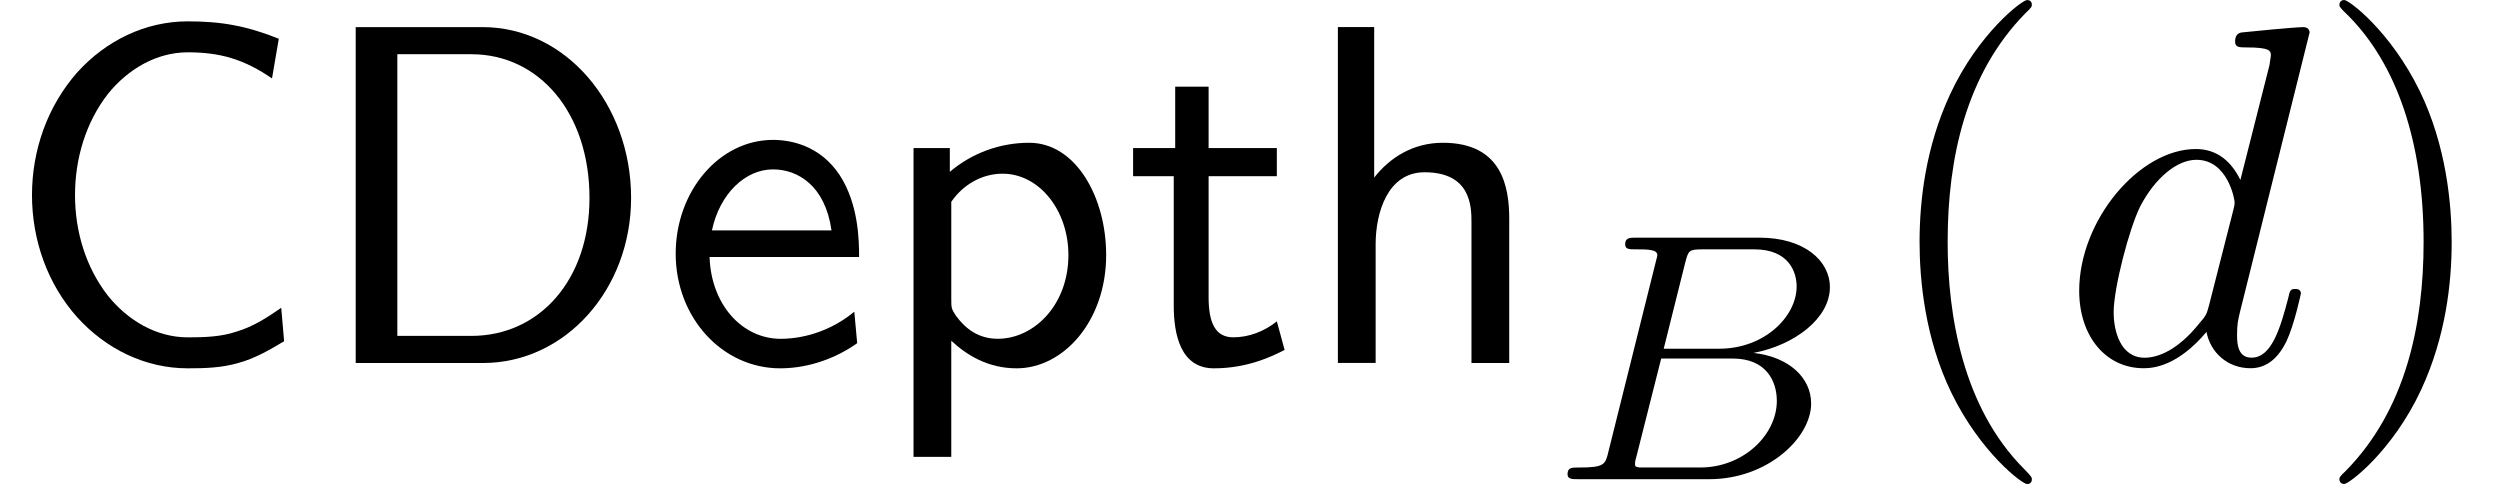
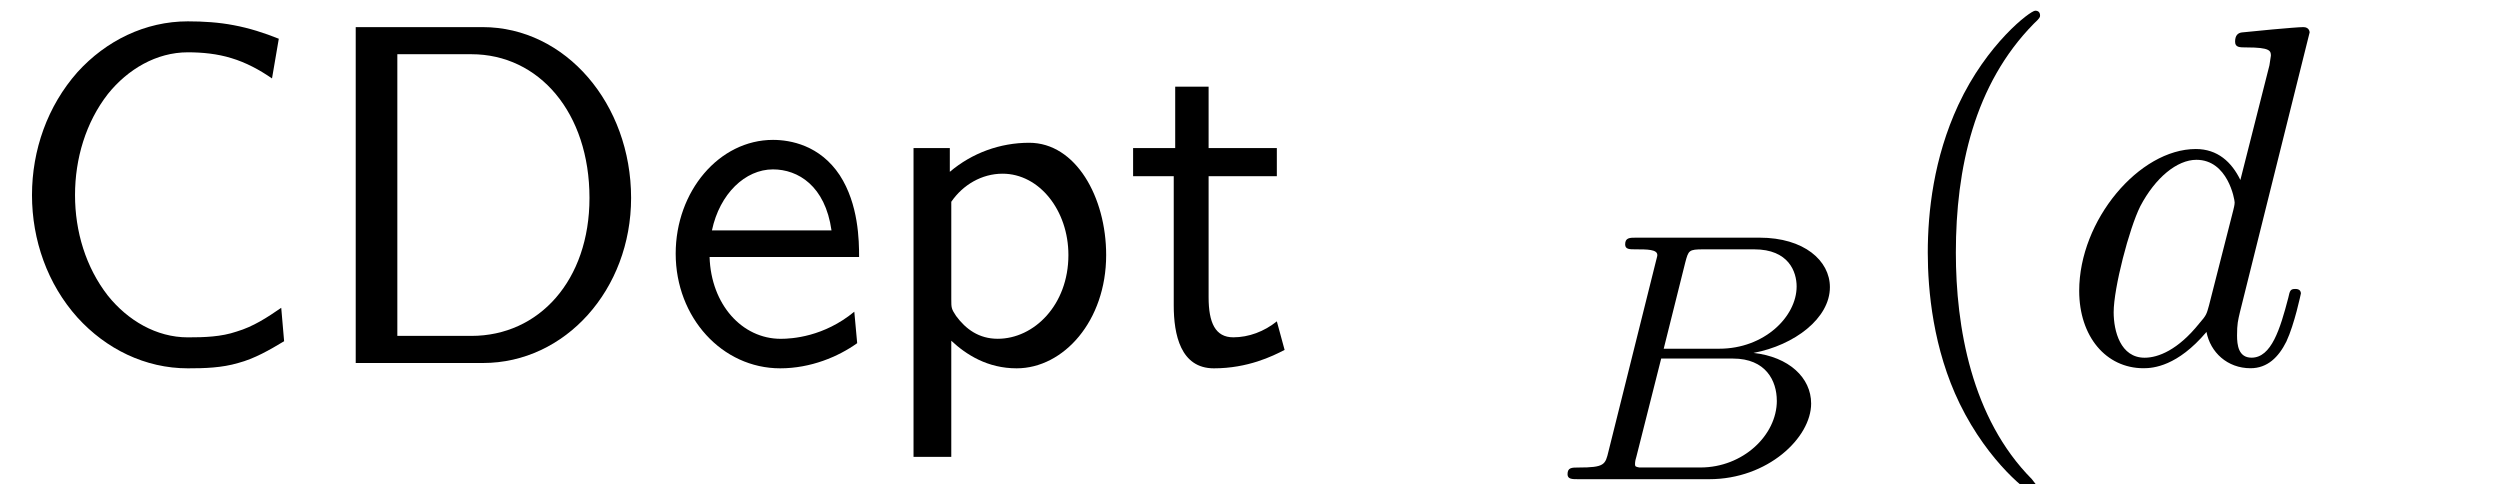
<svg xmlns="http://www.w3.org/2000/svg" xmlns:xlink="http://www.w3.org/1999/xlink" version="1.1" width="56.35pt" height="10.909pt" viewBox="0 -8.182 56.35 10.909">
  <defs>
-     <path id="g25-40" d="m3.611 2.618c0-.033 0-.055-.185-.24c-1.364-1.375-1.713-3.436-1.713-5.105c0-1.898 .415-3.796 1.756-5.16c.142-.131 .142-.153 .142-.185c0-.076-.044-.109-.109-.109c-.109 0-1.091 .742-1.735 2.127c-.556 1.2-.687 2.411-.687 3.327c0 .851 .12 2.171 .72 3.404c.655 1.342 1.593 2.051 1.702 2.051c.065 0 .109-.033 .109-.109z" />
-     <path id="g25-41" d="m3.153-2.727c0-.851-.12-2.171-.72-3.404c-.655-1.342-1.593-2.051-1.702-2.051c-.065 0-.109 .044-.109 .109c0 .033 0 .055 .207 .251c1.069 1.08 1.691 2.815 1.691 5.095c0 1.865-.404 3.785-1.756 5.16c-.142 .131-.142 .153-.142 .185c0 .065 .044 .109 .109 .109c.109 0 1.091-.742 1.735-2.127c.556-1.2 .687-2.411 .687-3.327z" />
+     <path id="g25-40" d="m3.611 2.618c-1.364-1.375-1.713-3.436-1.713-5.105c0-1.898 .415-3.796 1.756-5.16c.142-.131 .142-.153 .142-.185c0-.076-.044-.109-.109-.109c-.109 0-1.091 .742-1.735 2.127c-.556 1.2-.687 2.411-.687 3.327c0 .851 .12 2.171 .72 3.404c.655 1.342 1.593 2.051 1.702 2.051c.065 0 .109-.033 .109-.109z" />
    <path id="g22-100" d="m5.433-1.56c0-.109-.098-.109-.131-.109c-.109 0-.12 .044-.153 .196c-.185 .709-.382 1.353-.829 1.353c-.295 0-.327-.284-.327-.502c0-.262 .022-.338 .065-.524l1.571-6.305c0 0 0-.12-.142-.12c-.164 0-1.2 .098-1.385 .12c-.087 .011-.153 .065-.153 .207c0 .131 .098 .131 .262 .131c.524 0 .545 .076 .545 .185l-.033 .218l-.655 2.585c-.196-.404-.513-.698-1.004-.698c-1.276 0-2.629 1.604-2.629 3.196c0 1.025 .6 1.745 1.451 1.745c.218 0 .764-.044 1.418-.818c.087 .458 .469 .818 .993 .818c.382 0 .633-.251 .807-.6c.185-.393 .327-1.08 .327-1.08zm-1.527-1.876l-.545 2.138c-.055 .196-.055 .218-.218 .404c-.48 .6-.927 .775-1.233 .775c-.545 0-.698-.6-.698-1.025c0-.545 .349-1.887 .6-2.389c.338-.644 .829-1.047 1.265-1.047c.709 0 .862 .895 .862 .96s-.022 .131-.033 .185z" />
    <path id="g21-66" d="m5.914-1.706c0-.582-.502-1.052-1.299-1.14c.925-.175 1.722-.781 1.722-1.482c0-.598-.582-1.116-1.586-1.116h-2.782c-.143 0-.247 0-.247 .151c0 .112 .096 .112 .231 .112c.263 0 .494 0 .494 .128c0 .032-.008 .04-.032 .143l-1.068 4.28c-.072 .303-.088 .367-.677 .367c-.151 0-.247 0-.247 .151c0 .112 .104 .112 .239 .112h2.957c1.315 0 2.295-.933 2.295-1.706zm-.327-2.638c0 .677-.725 1.403-1.745 1.403h-1.251l.486-1.945c.072-.271 .08-.295 .406-.295h1.148c.781 0 .956 .51 .956 .837zm-.446 2.574c0 .781-.765 1.506-1.722 1.506h-1.379c-.072-.016-.096-.016-.096-.072c0-.064 .016-.128 .032-.175l.558-2.208h1.618c.741 0 .988 .502 .988 .948z" />
    <path id="g5-67" d="m6.404-.491l-.065-.753c-.316 .218-.633 .425-1.004 .535c-.349 .12-.731 .131-1.102 .131c-.709 0-1.353-.382-1.8-.938c-.502-.644-.742-1.451-.742-2.269s.24-1.636 .742-2.28c.447-.556 1.091-.938 1.8-.938c.327 0 .665 .033 .982 .131c.327 .098 .633 .262 .916 .458l.153-.895c-.327-.131-.665-.24-1.015-.305c-.338-.065-.687-.087-1.036-.087c-.96 0-1.844 .436-2.487 1.145c-.676 .764-1.025 1.756-1.025 2.771s.349 2.007 1.025 2.76c.644 .709 1.527 1.145 2.487 1.145c.382 0 .764-.011 1.135-.12c.371-.098 .709-.295 1.036-.491z" />
    <path id="g5-68" d="m7.255-3.72c0-2.116-1.473-3.851-3.349-3.851h-2.858v7.571h2.869c1.855 0 3.338-1.658 3.338-3.72zm-.938 0c0 1.855-1.135 3.109-2.662 3.109h-1.669v-6.349h1.669c1.527 0 2.662 1.32 2.662 3.24z" />
    <path id="g5-101" d="m4.516-2.389c0-.371-.011-1.189-.436-1.844c-.447-.676-1.113-.796-1.505-.796c-1.211 0-2.193 1.156-2.193 2.564c0 1.44 1.047 2.585 2.356 2.585c.687 0 1.309-.262 1.735-.567l-.065-.709c-.687 .567-1.407 .611-1.658 .611c-.873 0-1.571-.775-1.604-1.844h3.371zm-.622-.6h-2.695c.175-.829 .753-1.375 1.375-1.375c.567 0 1.178 .371 1.32 1.375z" />
-     <path id="g5-104" d="m4.745 0v-3.251c0-.72-.164-1.713-1.495-1.713c-.676 0-1.2 .338-1.549 .785v-3.393h-.818v7.571h.851v-2.673c0-.72 .273-1.625 1.102-1.625c1.047 0 1.058 .775 1.058 1.124v3.175h.851z" />
    <path id="g5-112" d="m5.236-2.433c0-1.309-.687-2.531-1.735-2.531c-.655 0-1.287 .229-1.789 .655v-.535h-.818v6.96h.851v-2.618c.338 .316 .818 .622 1.473 .622c1.058 0 2.018-1.069 2.018-2.553zm-.851 0c0 1.124-.775 1.887-1.593 1.887c-.425 0-.72-.218-.938-.513c-.109-.164-.109-.185-.109-.382v-2.193c.262-.382 .687-.633 1.156-.633c.829 0 1.484 .829 1.484 1.833z" />
    <path id="g5-116" d="m3.622-.295l-.175-.644c-.284 .229-.633 .36-.982 .36c-.404 0-.556-.327-.556-.905v-2.727h1.538v-.633h-1.538v-1.385h-.753v1.385h-.949v.633h.916v2.913c0 .655 .153 1.418 .905 1.418c.764 0 1.32-.273 1.593-.415z" />
  </defs>
  <g id="page276">
    <use x="0" y="0" xlink:href="#g5-67" />
    <use x="6.97" y="0" xlink:href="#g5-68" />
    <use x="14.848" y="0" xlink:href="#g5-101" />
    <use x="19.697" y="0" xlink:href="#g5-112" />
    <use x="25.333" y="0" xlink:href="#g5-116" />
    <use x="29.273" y="0" xlink:href="#g5-104" />
    <use x="34.909" y="2.619" xlink:href="#g21-66" />
    <use x="42.187" y="0" xlink:href="#g25-40" />
    <use x="46.43" y="0" xlink:href="#g22-100" />
    <use x="52.108" y="0" xlink:href="#g25-41" />
  </g>
</svg>